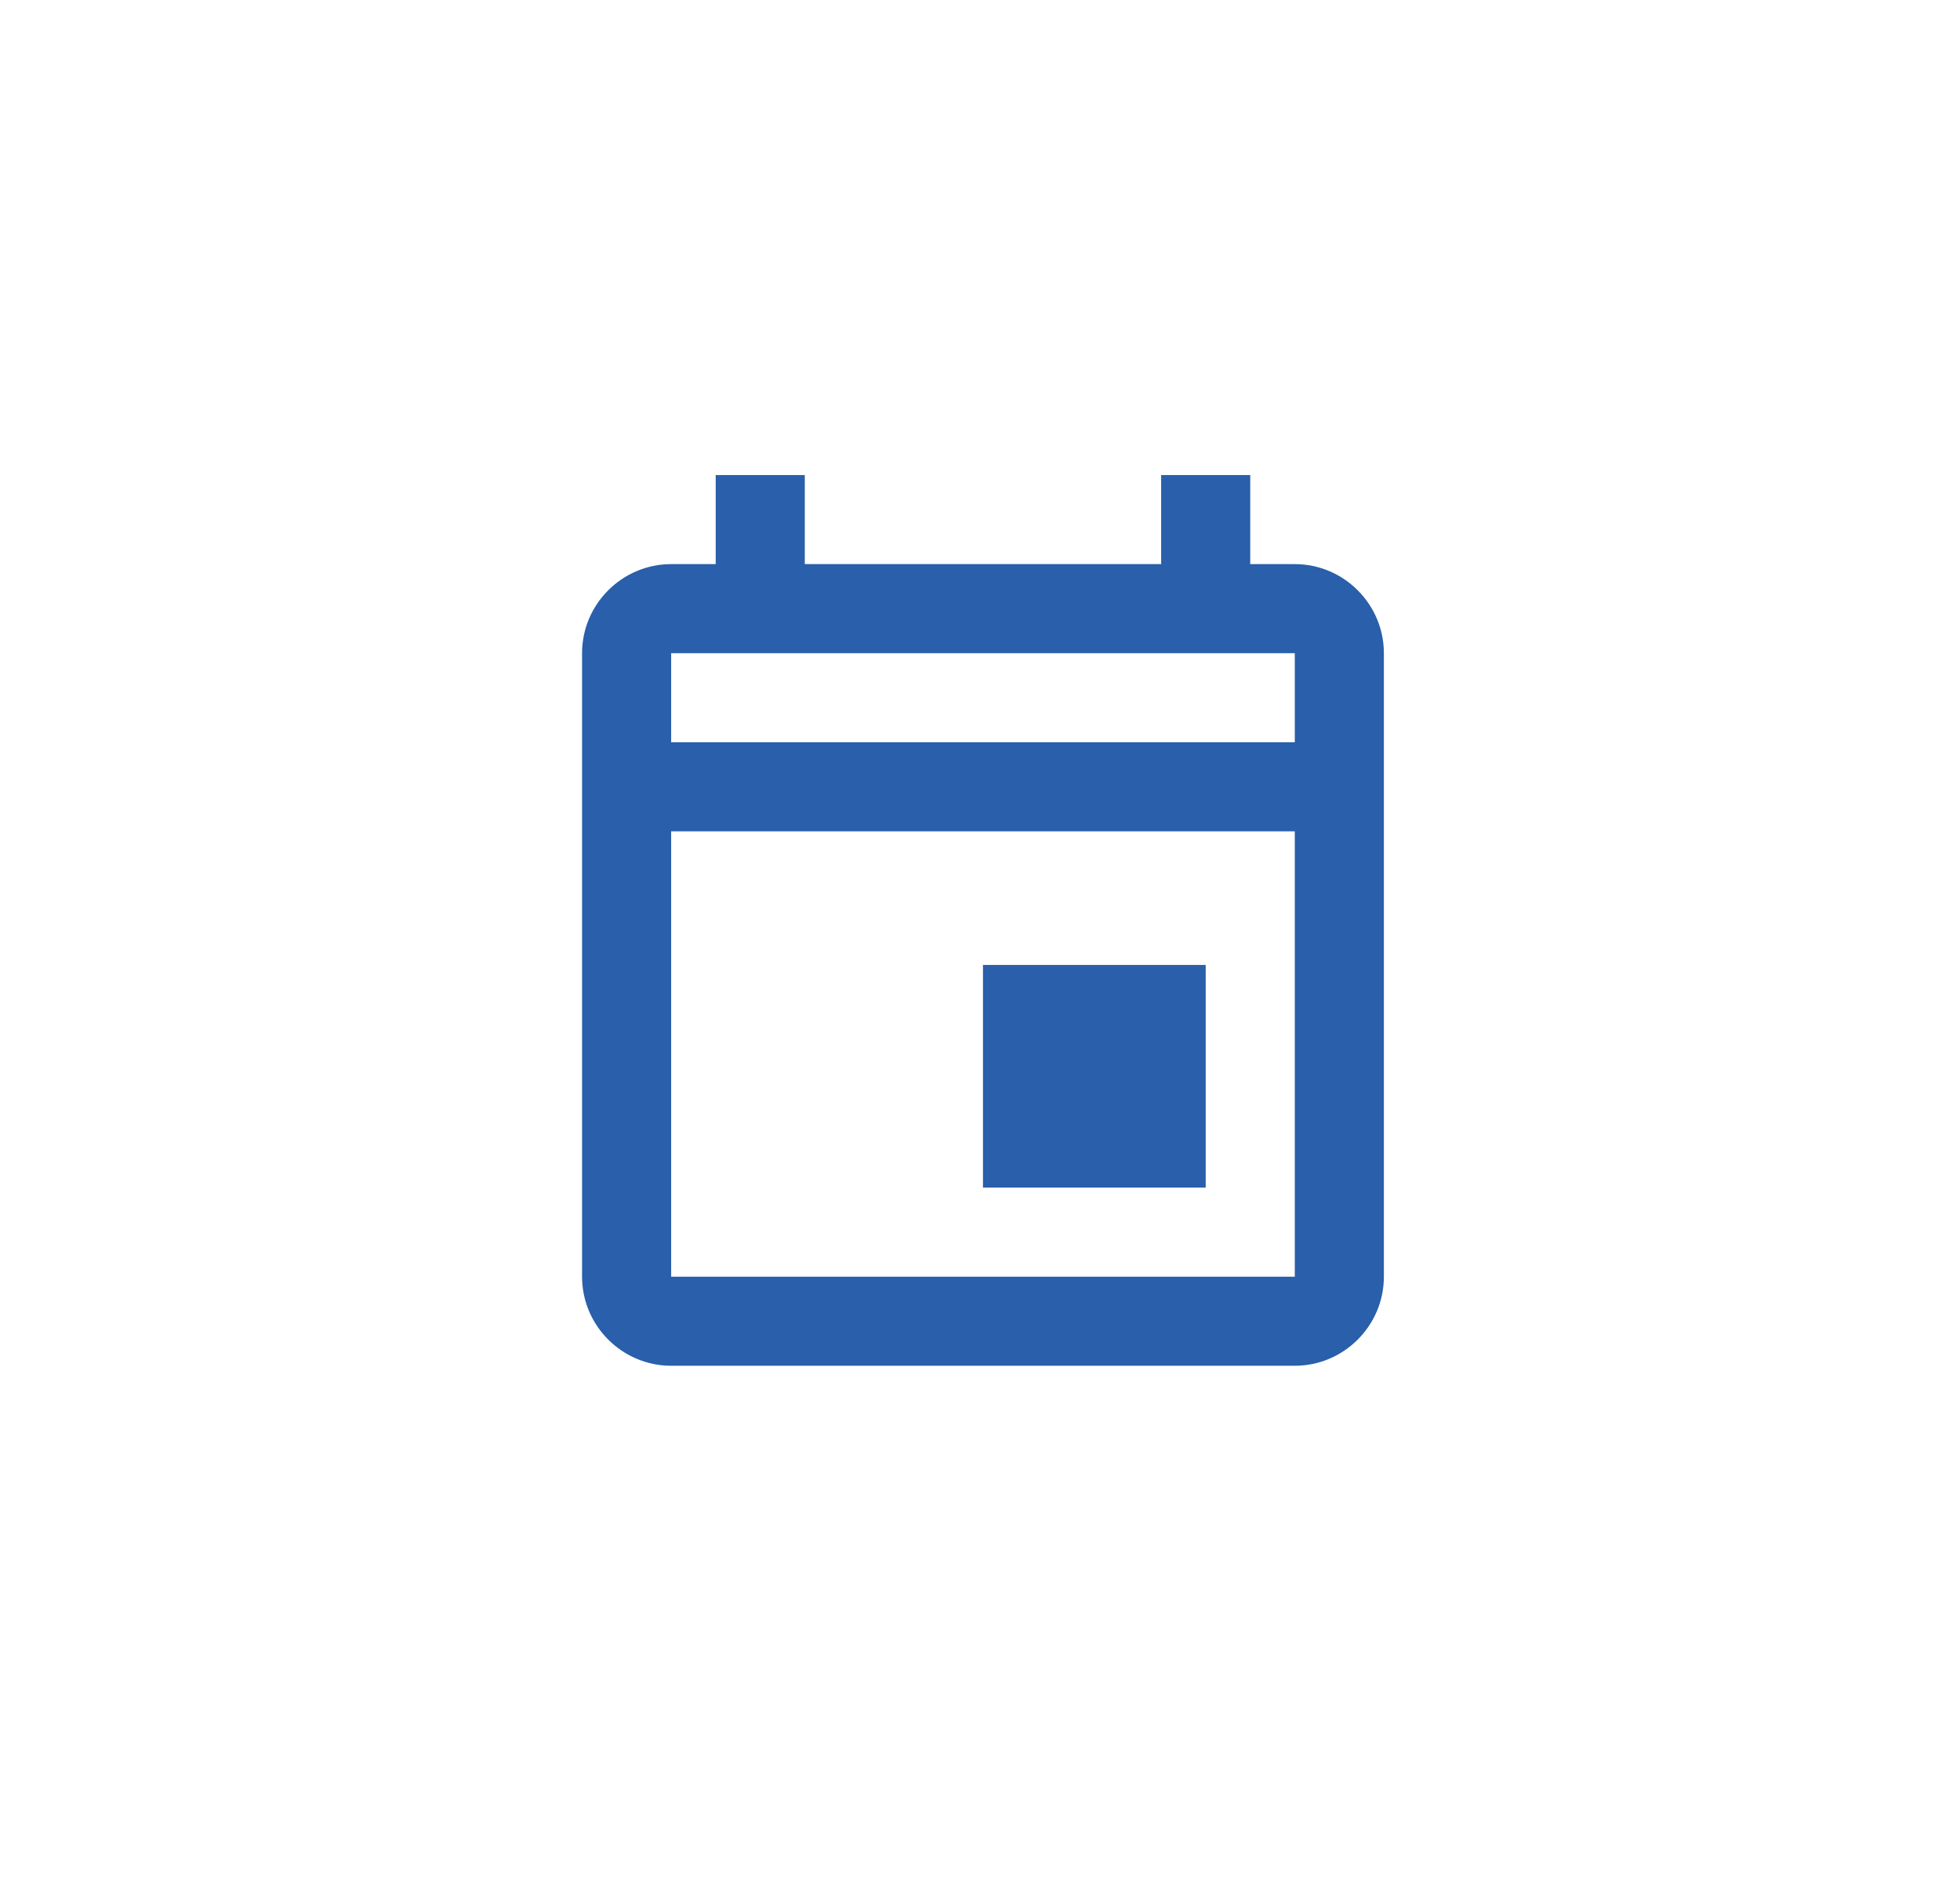
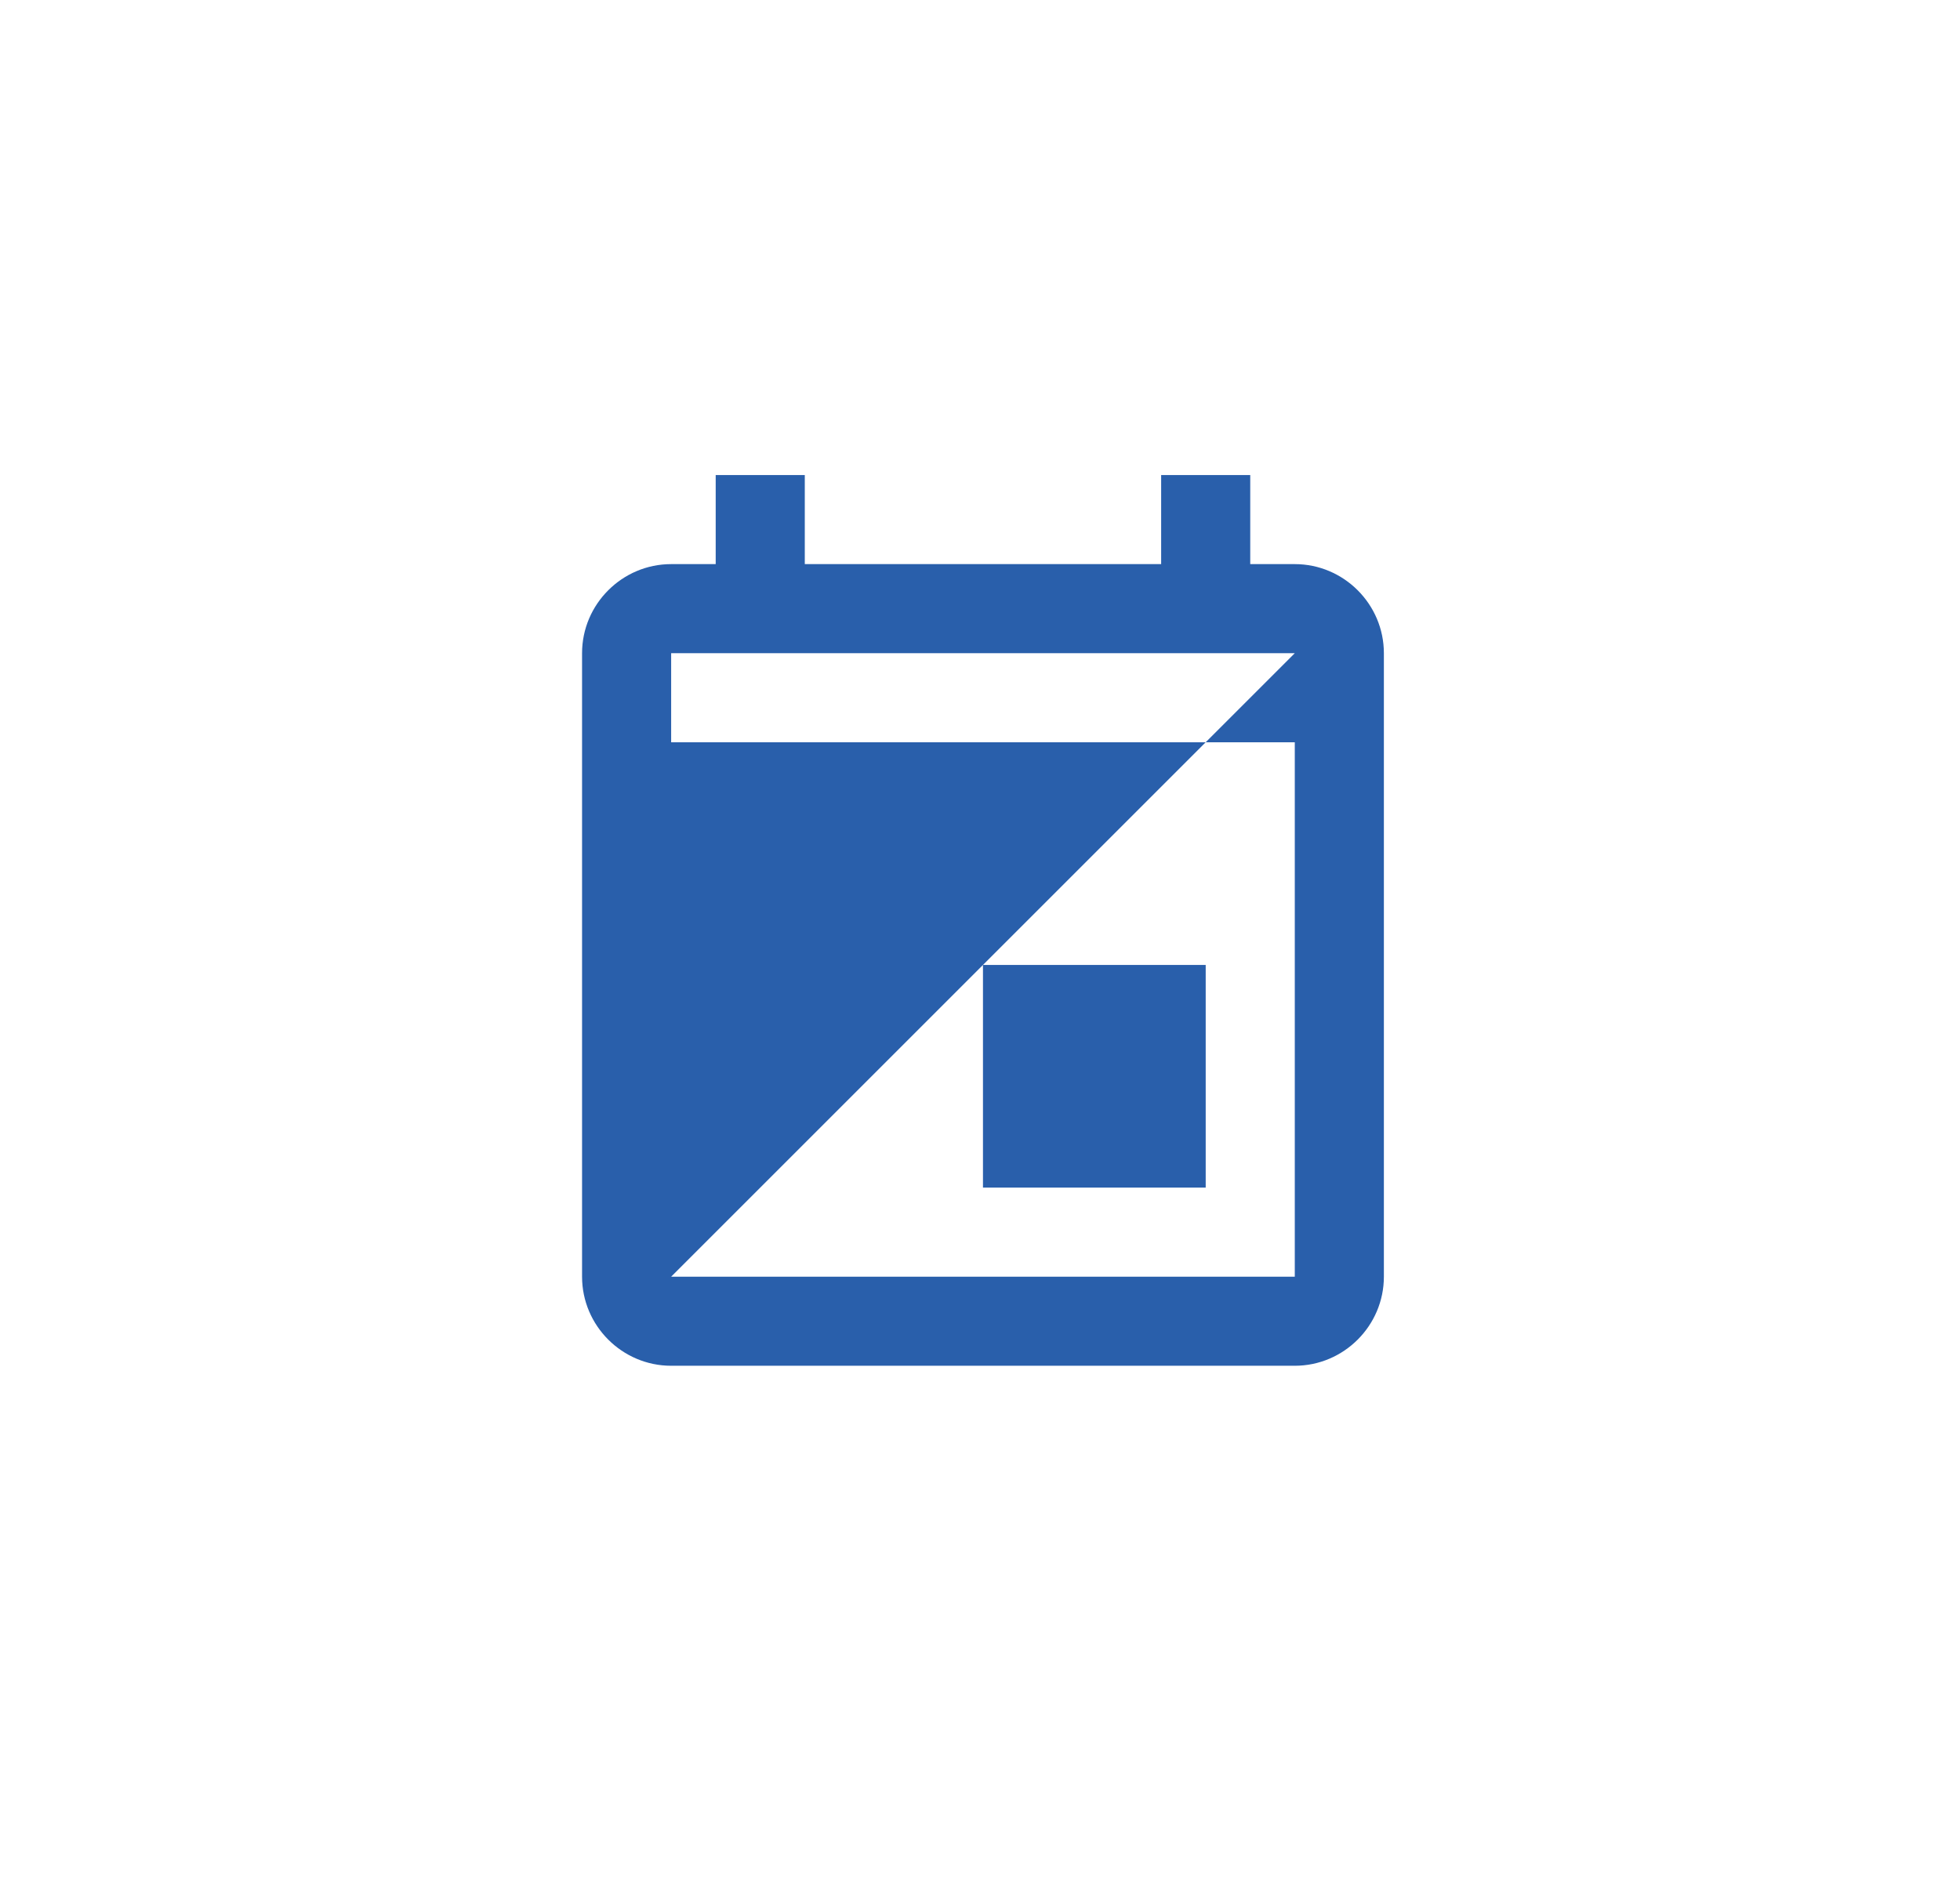
<svg xmlns="http://www.w3.org/2000/svg" width="33" height="32" viewBox="0 0 33 32" fill="none">
-   <path d="M16.55 16.25H20.3V20H16.55V16.25ZM21.8 9.5H21.05V8H19.55V9.5H13.55V8H12.05V9.5H11.3C10.475 9.5 9.8 10.175 9.8 11V21.5C9.8 22.325 10.475 23 11.3 23H21.8C22.625 23 23.3 22.325 23.3 21.5V11C23.3 10.175 22.625 9.5 21.8 9.5ZM21.8 11V12.5H11.3V11H21.8ZM11.3 21.5V14H21.8V21.5H11.3Z" fill="#295FAB" />
+   <path d="M16.55 16.25H20.3V20H16.55V16.25ZM21.8 9.5H21.05V8H19.55V9.5H13.55V8H12.05V9.5H11.3C10.475 9.5 9.8 10.175 9.8 11V21.5C9.8 22.325 10.475 23 11.3 23H21.8C22.625 23 23.3 22.325 23.3 21.5V11C23.3 10.175 22.625 9.5 21.8 9.5ZM21.8 11V12.5H11.3V11H21.8ZV14H21.8V21.5H11.3Z" fill="#295FAB" />
</svg>